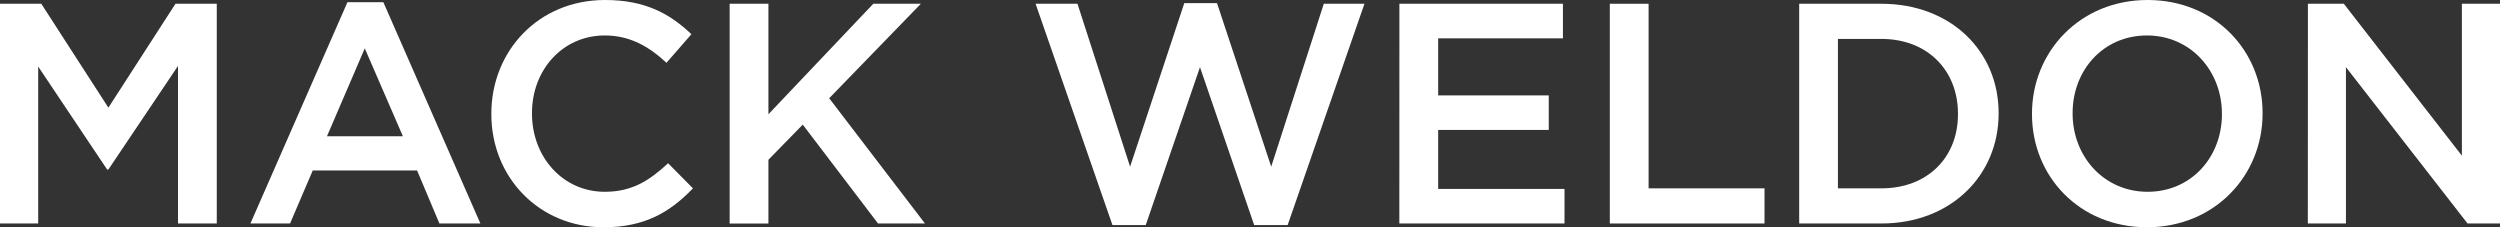
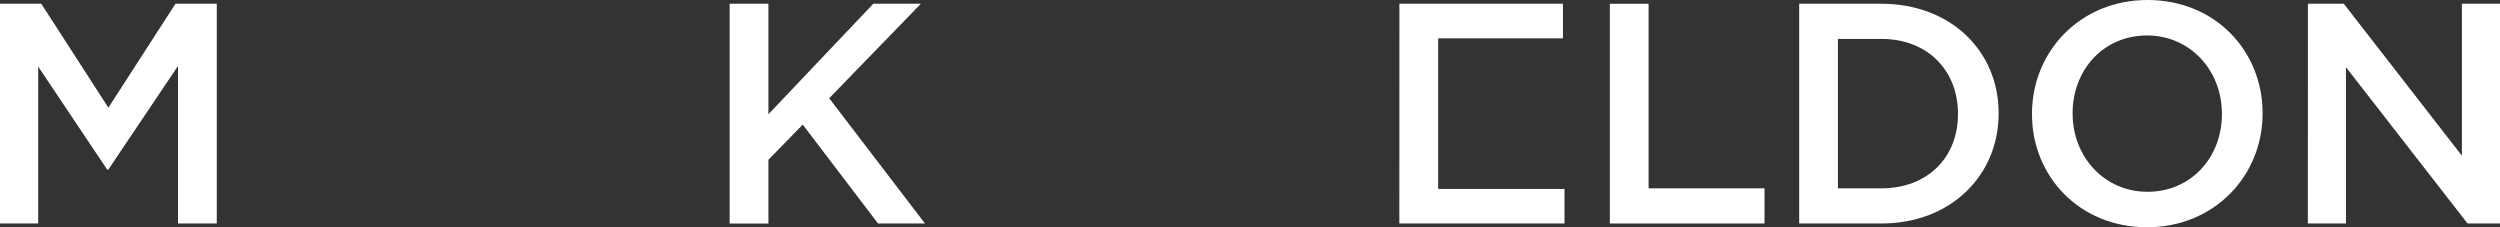
<svg xmlns="http://www.w3.org/2000/svg" width="319" height="29" viewBox="0 0 319 29" fill="none">
  <rect x="0" y="0" width="319" height="29" fill="#333333" stroke="none" />
  <path d="M0 0.48H5.269L13.83 13.738L22.391 0.48H27.66V28.517H22.713V8.412L13.83 21.628H13.667L4.873 8.491V28.517H0V0.48Z" fill="white" />
-   <path d="M44.335 0.281H48.916L61.297 28.517H56.07L53.218 21.748H39.909L37.011 28.517H31.954L44.335 0.281ZM51.41 17.386L46.545 6.171L41.721 17.386H51.41Z" fill="white" />
-   <path d="M62.696 14.577V14.499C62.696 6.528 68.683 0 77.205 0C82.392 0 85.529 1.803 88.222 4.365L85.045 8.011C82.795 5.929 80.382 4.525 77.166 4.525C71.778 4.525 67.88 8.932 67.88 14.417V14.499C67.88 19.987 71.778 24.472 77.166 24.472C80.624 24.472 82.835 23.073 85.248 20.829L88.422 24.034C85.487 27.076 82.273 29 77.005 29C68.804 28.997 62.696 22.635 62.696 14.577Z" fill="white" />
  <path d="M93.103 0.48H98.05V14.578L111.432 0.48H117.504L105.805 12.536L118.026 28.517H112.036L102.431 15.9L98.05 20.386V28.523H93.103V0.48Z" fill="white" />
-   <path d="M132.141 0.48H137.486L144.2 21.268L151.115 0.399H155.291L162.206 21.268L168.918 0.48H174.105L164.305 28.716H160.032L153.117 8.57L146.197 28.716H141.948L132.141 0.48Z" fill="white" />
-   <path d="M178.564 0.48H199.43V4.887H183.511V12.176H197.621V16.58H183.511V24.11H199.631V28.517H178.556L178.564 0.48Z" fill="white" />
+   <path d="M178.564 0.48H199.43V4.887H183.511V12.176V16.58H183.511V24.11H199.631V28.517H178.556L178.564 0.48Z" fill="white" />
  <path d="M205.413 0.48H210.36V24.032H225.151V28.517H205.413V0.48Z" fill="white" />
  <path d="M229.577 0.48H240.069C248.912 0.48 255.024 6.517 255.024 14.418V14.499C255.024 22.389 248.912 28.517 240.069 28.517H229.577V0.48ZM240.069 24.032C245.978 24.032 249.837 20.066 249.837 14.583V14.499C249.837 9.011 245.978 4.966 240.069 4.966H234.519V24.032H240.069Z" fill="white" />
  <path d="M259.281 14.577V14.499C259.281 6.609 265.39 0 274.033 0C282.676 0 288.706 6.528 288.706 14.417V14.499C288.706 22.389 282.594 28.997 273.954 28.997C265.313 28.997 259.281 22.47 259.281 14.577ZM283.516 14.577V14.499C283.516 9.052 279.536 4.525 273.949 4.525C268.361 4.525 264.465 8.971 264.465 14.417V14.499C264.465 19.945 268.446 24.472 274.033 24.472C279.62 24.472 283.519 20.026 283.519 14.577H283.516Z" fill="white" />
  <path d="M294.491 0.48H299.072L314.137 19.866V0.48H319V28.517H314.859L299.343 8.57V28.517H294.48L294.491 0.48Z" fill="white" />
</svg>